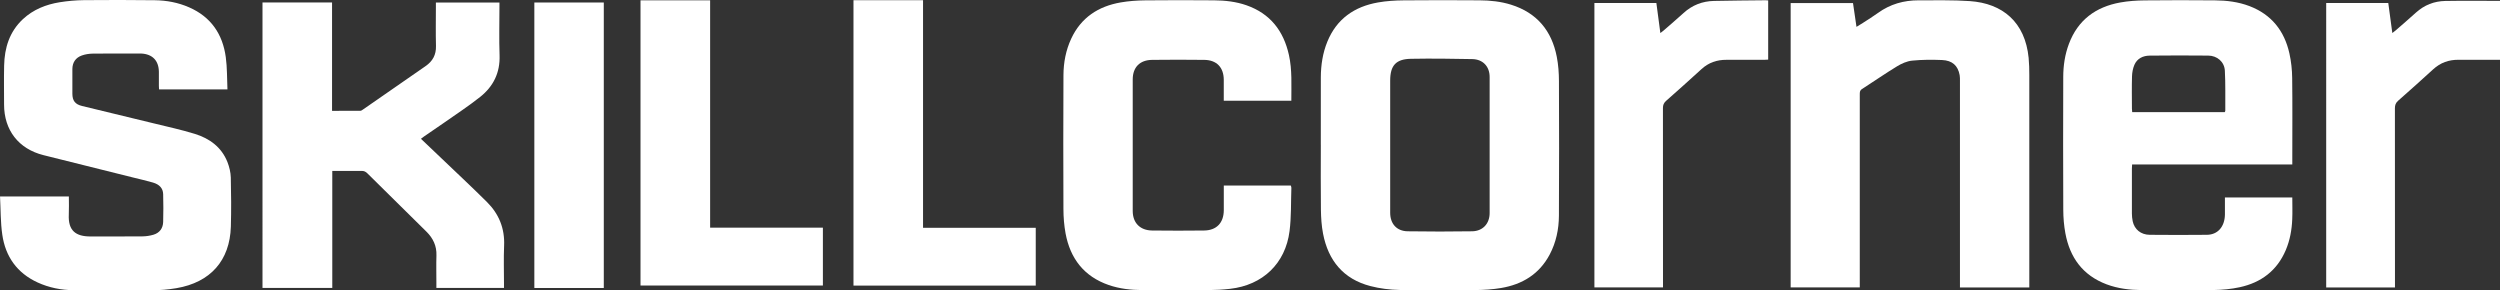
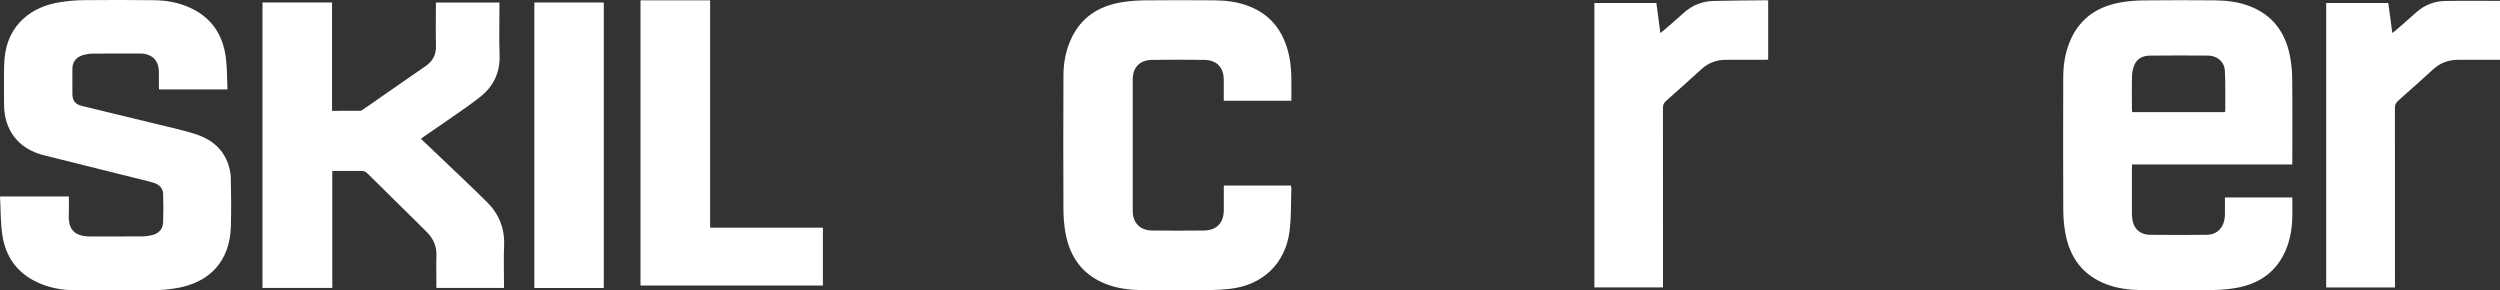
<svg xmlns="http://www.w3.org/2000/svg" id="b" viewBox="0 0 859.74 99.87">
  <rect x="0" y="0" width="859.74" height="99.87" fill="#333333" stroke="none" />
  <defs>
    <style>.d{fill:#fff;stroke-width:0px;}</style>
  </defs>
  <g id="c">
    <path class="d" d="M788.33,56.56h-55.11c-.03.61-.07,1.03-.07,1.45,0,5.15-.02,10.29,0,15.44,0,.87.1,1.75.27,2.61.58,2.81,2.82,4.67,5.86,4.69,6.56.06,13.11.07,19.67,0,3.74-.04,6.11-2.78,6.19-6.94.03-1.94,0-3.89,0-5.9h23.17c0,2.52.09,5.02-.02,7.51-.15,3.64-.79,7.2-2.22,10.58-2.99,7.06-8.46,11.17-15.82,12.77-2.94.64-6,.92-9.02.97-8.23.13-16.47.09-24.71.02-4.12-.04-8.2-.52-12.1-1.99-8.17-3.08-12.61-9.21-14.15-17.56-.49-2.65-.71-5.38-.72-8.07-.07-15.24-.06-30.48-.01-45.72.01-3.88.58-7.71,1.96-11.36,3.08-8.19,9.22-12.69,17.65-14.21,2.77-.5,5.63-.69,8.45-.72,8.03-.09,16.07-.08,24.11-.01,4.04.03,8.04.52,11.86,1.97,7.57,2.89,12.01,8.5,13.74,16.25.62,2.78.93,5.67.96,8.52.12,9.33.04,18.67.04,28.01v1.71ZM765.1,38.56c.07-.2.17-.34.17-.49-.03-4.58.09-9.18-.15-13.75-.16-3.06-2.65-5.18-5.73-5.2-6.71-.06-13.43-.07-20.15.01-2.28.03-4.28.98-5.23,3.17-.52,1.21-.78,2.61-.82,3.93-.11,3.71-.04,7.42-.03,11.13,0,.38.05.76.09,1.2h31.86Z" />
-     <path class="d" d="M454.22,49.81c0-7.74-.02-15.48.01-23.22.02-4.21.64-8.34,2.24-12.26,3.2-7.83,9.29-12.06,17.43-13.49,2.89-.51,5.87-.69,8.81-.72,8.71-.09,17.43-.07,26.15-.01,3.63.03,7.25.4,10.75,1.49,8.92,2.78,14.03,8.95,15.77,17.95.53,2.72.73,5.54.74,8.31.06,15.44.08,30.88-.01,46.32-.03,4.65-.97,9.19-3.18,13.36-3.56,6.72-9.39,10.27-16.7,11.5-2.97.5-6.03.68-9.05.71-8.59.09-17.19.16-25.78-.03-3.4-.07-6.87-.49-10.16-1.35-9.26-2.42-14.46-8.78-16.24-17.99-.53-2.72-.7-5.53-.74-8.31-.1-7.42-.03-14.84-.03-22.26ZM478.08,49.97c0,7.74-.02,15.48,0,23.22.01,3.79,2.25,6.29,6.01,6.35,7.39.12,14.78.11,22.18,0,3.64-.06,6.01-2.61,6.01-6.27.03-15.6.03-31.2,0-46.8,0-3.63-2.33-6.08-5.96-6.15-7.03-.14-14.07-.23-21.1-.1-5.18.09-7.14,2.32-7.14,7.49,0,7.42,0,14.84,0,22.27Z" />
-     <path class="d" d="M639.57,98.84h-23.77V1.05h21.44c.39,2.67.78,5.33,1.2,8.19.83-.51,1.53-.93,2.22-1.37,1.74-1.13,3.51-2.22,5.2-3.44,4.17-3.01,8.86-4.33,13.94-4.32,5.87.02,11.77-.14,17.62.27,11.28.78,19.01,7.23,20.22,19.52.19,1.98.23,3.98.23,5.97.01,23.74,0,47.49,0,71.23,0,.55,0,1.1,0,1.75h-23.85v-1.56c0-23.14,0-46.29,0-69.43,0-.68.02-1.37-.1-2.03-.6-3.26-2.52-5.04-6.06-5.19-3.43-.14-6.89-.13-10.29.21-1.78.18-3.63,1-5.18,1.95-4.09,2.49-8.03,5.23-12.06,7.82-.77.49-.76,1.11-.76,1.84,0,21.51,0,43.02,0,64.52v1.86Z" />
    <path class="d" d="M0,67.57h23.68c0,2.12.08,4.19-.02,6.24-.26,5.48,2.35,7.53,7.51,7.51,5.92-.03,11.84.03,17.75-.03,1.3-.01,2.64-.21,3.88-.58,2.09-.63,3.24-2.21,3.31-4.37.1-3.19.08-6.38,0-9.57-.05-2-1.24-3.33-3.54-4-2.22-.64-4.48-1.15-6.73-1.71-10.3-2.57-20.61-5.12-30.9-7.71-8.55-2.15-13.54-8.59-13.54-17.39,0-4.47-.08-8.94.02-13.41.13-6.11,1.83-11.64,6.45-15.96C11.45,3.26,15.81,1.54,20.54.77,23.29.33,26.09.08,28.88.05c8.12-.08,16.23-.07,24.35.03,4.06.05,8.03.79,11.78,2.43,7.53,3.28,11.57,9.22,12.64,17.17.49,3.61.4,7.3.57,11.07h-23.52c-.02-.41-.05-.79-.06-1.18,0-1.64.02-3.27,0-4.91-.06-3.84-2.23-6.07-6.09-6.25-.28-.01-.56,0-.84,0-5.28,0-10.56-.04-15.83.03-1.25.02-2.56.22-3.74.64-2.12.76-3.24,2.38-3.25,4.68-.01,2.83-.02,5.67,0,8.5.02,2.38.95,3.6,3.3,4.18,8.22,2.01,16.45,3.96,24.67,5.98,4.73,1.16,9.5,2.19,14.14,3.62,5.07,1.57,9.18,4.55,11.21,9.68.66,1.68,1.11,3.54,1.16,5.33.14,5.62.18,11.25.02,16.88-.34,11.66-7.02,19.19-18.72,21.17-2.78.47-5.64.71-8.46.73-8.96.08-17.91.07-26.87-.03-4.3-.05-8.5-.86-12.44-2.68-7.04-3.24-11.02-8.88-12.11-16.38-.63-4.31-.54-8.72-.78-13.16Z" />
    <path class="d" d="M90.26.84h23.93v37.28c3.35,0,6.54.01,9.73-.02.32,0,.65-.26.94-.46,7.15-4.96,14.29-9.95,21.46-14.88,2.47-1.7,3.69-3.9,3.61-6.96-.12-4.51-.03-9.02-.03-13.53V.87h21.86v1.28c0,5.63-.16,11.26.04,16.88.21,5.97-2.14,10.69-6.65,14.28-3.96,3.15-8.22,5.93-12.36,8.84-2.32,1.63-4.68,3.21-7.01,4.81-.32.22-.62.47-1.02.77,2.38,2.26,4.69,4.45,6.99,6.65,5.25,5.02,10.57,9.98,15.72,15.1,4.12,4.1,6.15,9.09,5.89,15.01-.19,4.34-.04,8.7-.04,13.05v1.48h-23.25v-1.83c0-3.11-.08-6.23.02-9.34.11-3.31-1.17-5.95-3.47-8.22-6.77-6.67-13.54-13.34-20.29-20.03-.58-.58-1.16-.84-1.99-.83-3.31.04-6.62.02-10.07.02v40.22h-24V.84Z" />
    <path class="d" d="M420.87,63.81h23.04c.07.26.2.52.19.77-.18,4.97,0,9.99-.63,14.91-1.41,11.14-9.24,18.57-20.43,19.83-2.45.28-4.94.42-7.41.44-7.6.06-15.2.07-22.79,0-3.92-.03-7.81-.45-11.55-1.74-8.52-2.95-13.25-9.13-14.85-17.78-.5-2.72-.72-5.54-.73-8.31-.06-15.36-.07-30.73.01-46.09.02-4.32.82-8.56,2.66-12.53,3.38-7.27,9.33-11.14,17.03-12.48,2.78-.48,5.63-.68,8.45-.71,7.88-.09,15.75-.07,23.63-.01,3.8.03,7.57.44,11.19,1.71,8.17,2.87,12.75,8.83,14.58,17.09,1.14,5.15.81,10.38.83,15.73h-23.24c0-.55,0-1.09,0-1.63,0-1.88.01-3.75,0-5.63-.04-4.22-2.45-6.74-6.69-6.79-6-.07-12-.08-17.99,0-4.2.06-6.62,2.55-6.63,6.71-.02,15.08-.02,30.17,0,45.25,0,4.1,2.53,6.67,6.67,6.72,5.96.07,11.92.07,17.87,0,4.31-.05,6.76-2.65,6.78-6.99,0-2.79,0-5.57,0-8.48Z" />
    <path class="d" d="M220.27,98.19V.11h23.94v78.18h38.78v19.9h-62.72Z" />
-     <path class="d" d="M293.51.07h23.92v78.26h38.76v19.88h-62.68V.07Z" />
    <path class="d" d="M823.63,98.85h-23.66V1.04h21.35c.45,3.38.91,6.74,1.39,10.32.51-.4.85-.64,1.17-.92,2.32-2.02,4.65-4.02,6.93-6.09,2.88-2.61,6.29-3.95,10.12-4.02,6.23-.11,12.46-.03,18.81-.03v20.26c-.49,0-.96,0-1.42,0-4.28,0-8.56.03-12.84,0-3.35-.03-6.23.99-8.73,3.28-3.96,3.65-8,7.23-12.04,10.8-.83.73-1.11,1.49-1.11,2.58.03,19.95.02,39.9.02,59.85v1.77Z" />
    <path class="d" d="M571.91,98.84h-23.6V1.03h21.31c.45,3.42.9,6.76,1.37,10.33.46-.35.77-.56,1.05-.81,2.32-2.02,4.66-4.01,6.93-6.08,2.97-2.71,6.48-4.06,10.45-4.15,5.91-.14,11.83-.16,17.74-.23.27,0,.55.03.91.05v20.36c-.45.02-.91.07-1.38.07-4.32,0-8.64.02-12.96,0-3.3-.02-6.16.96-8.62,3.22-4,3.67-8.06,7.28-12.13,10.88-.78.69-1.1,1.4-1.1,2.46.03,19.99.02,39.98.02,59.97,0,.52,0,1.03,0,1.74Z" />
    <path class="d" d="M207.64,99.04h-23.88V.86h23.88v98.18Z" />
  </g>
</svg>